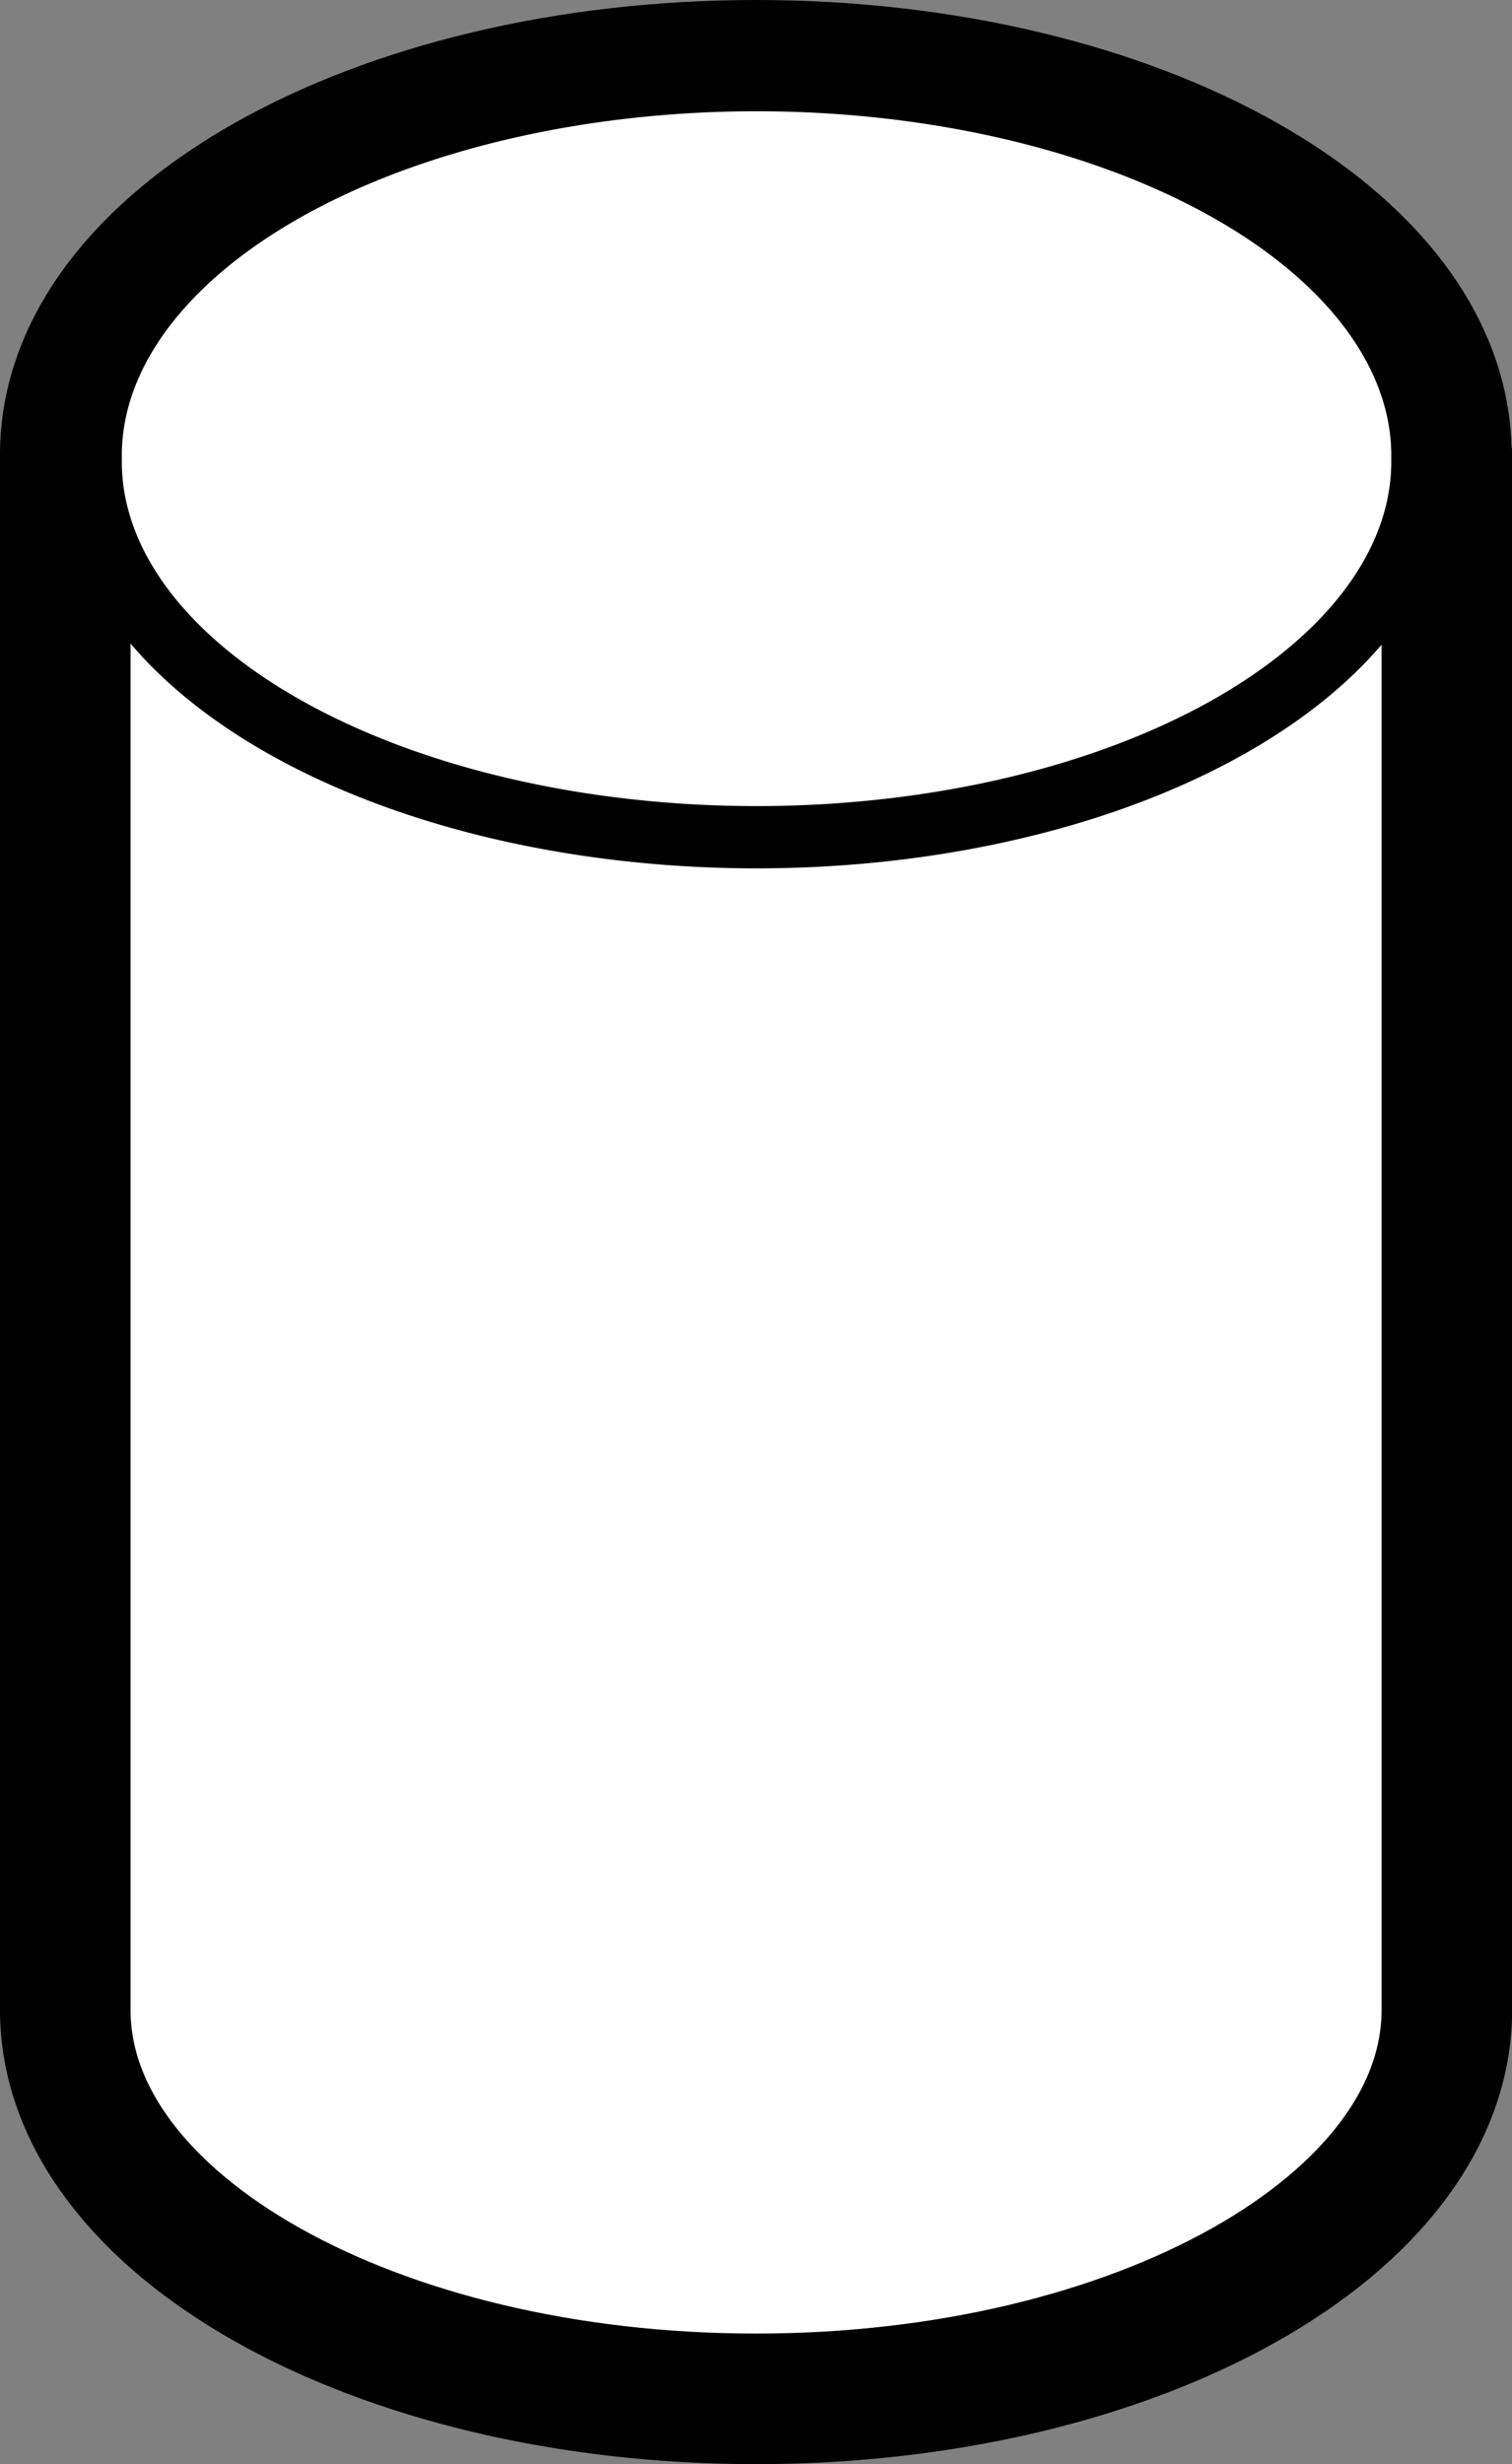
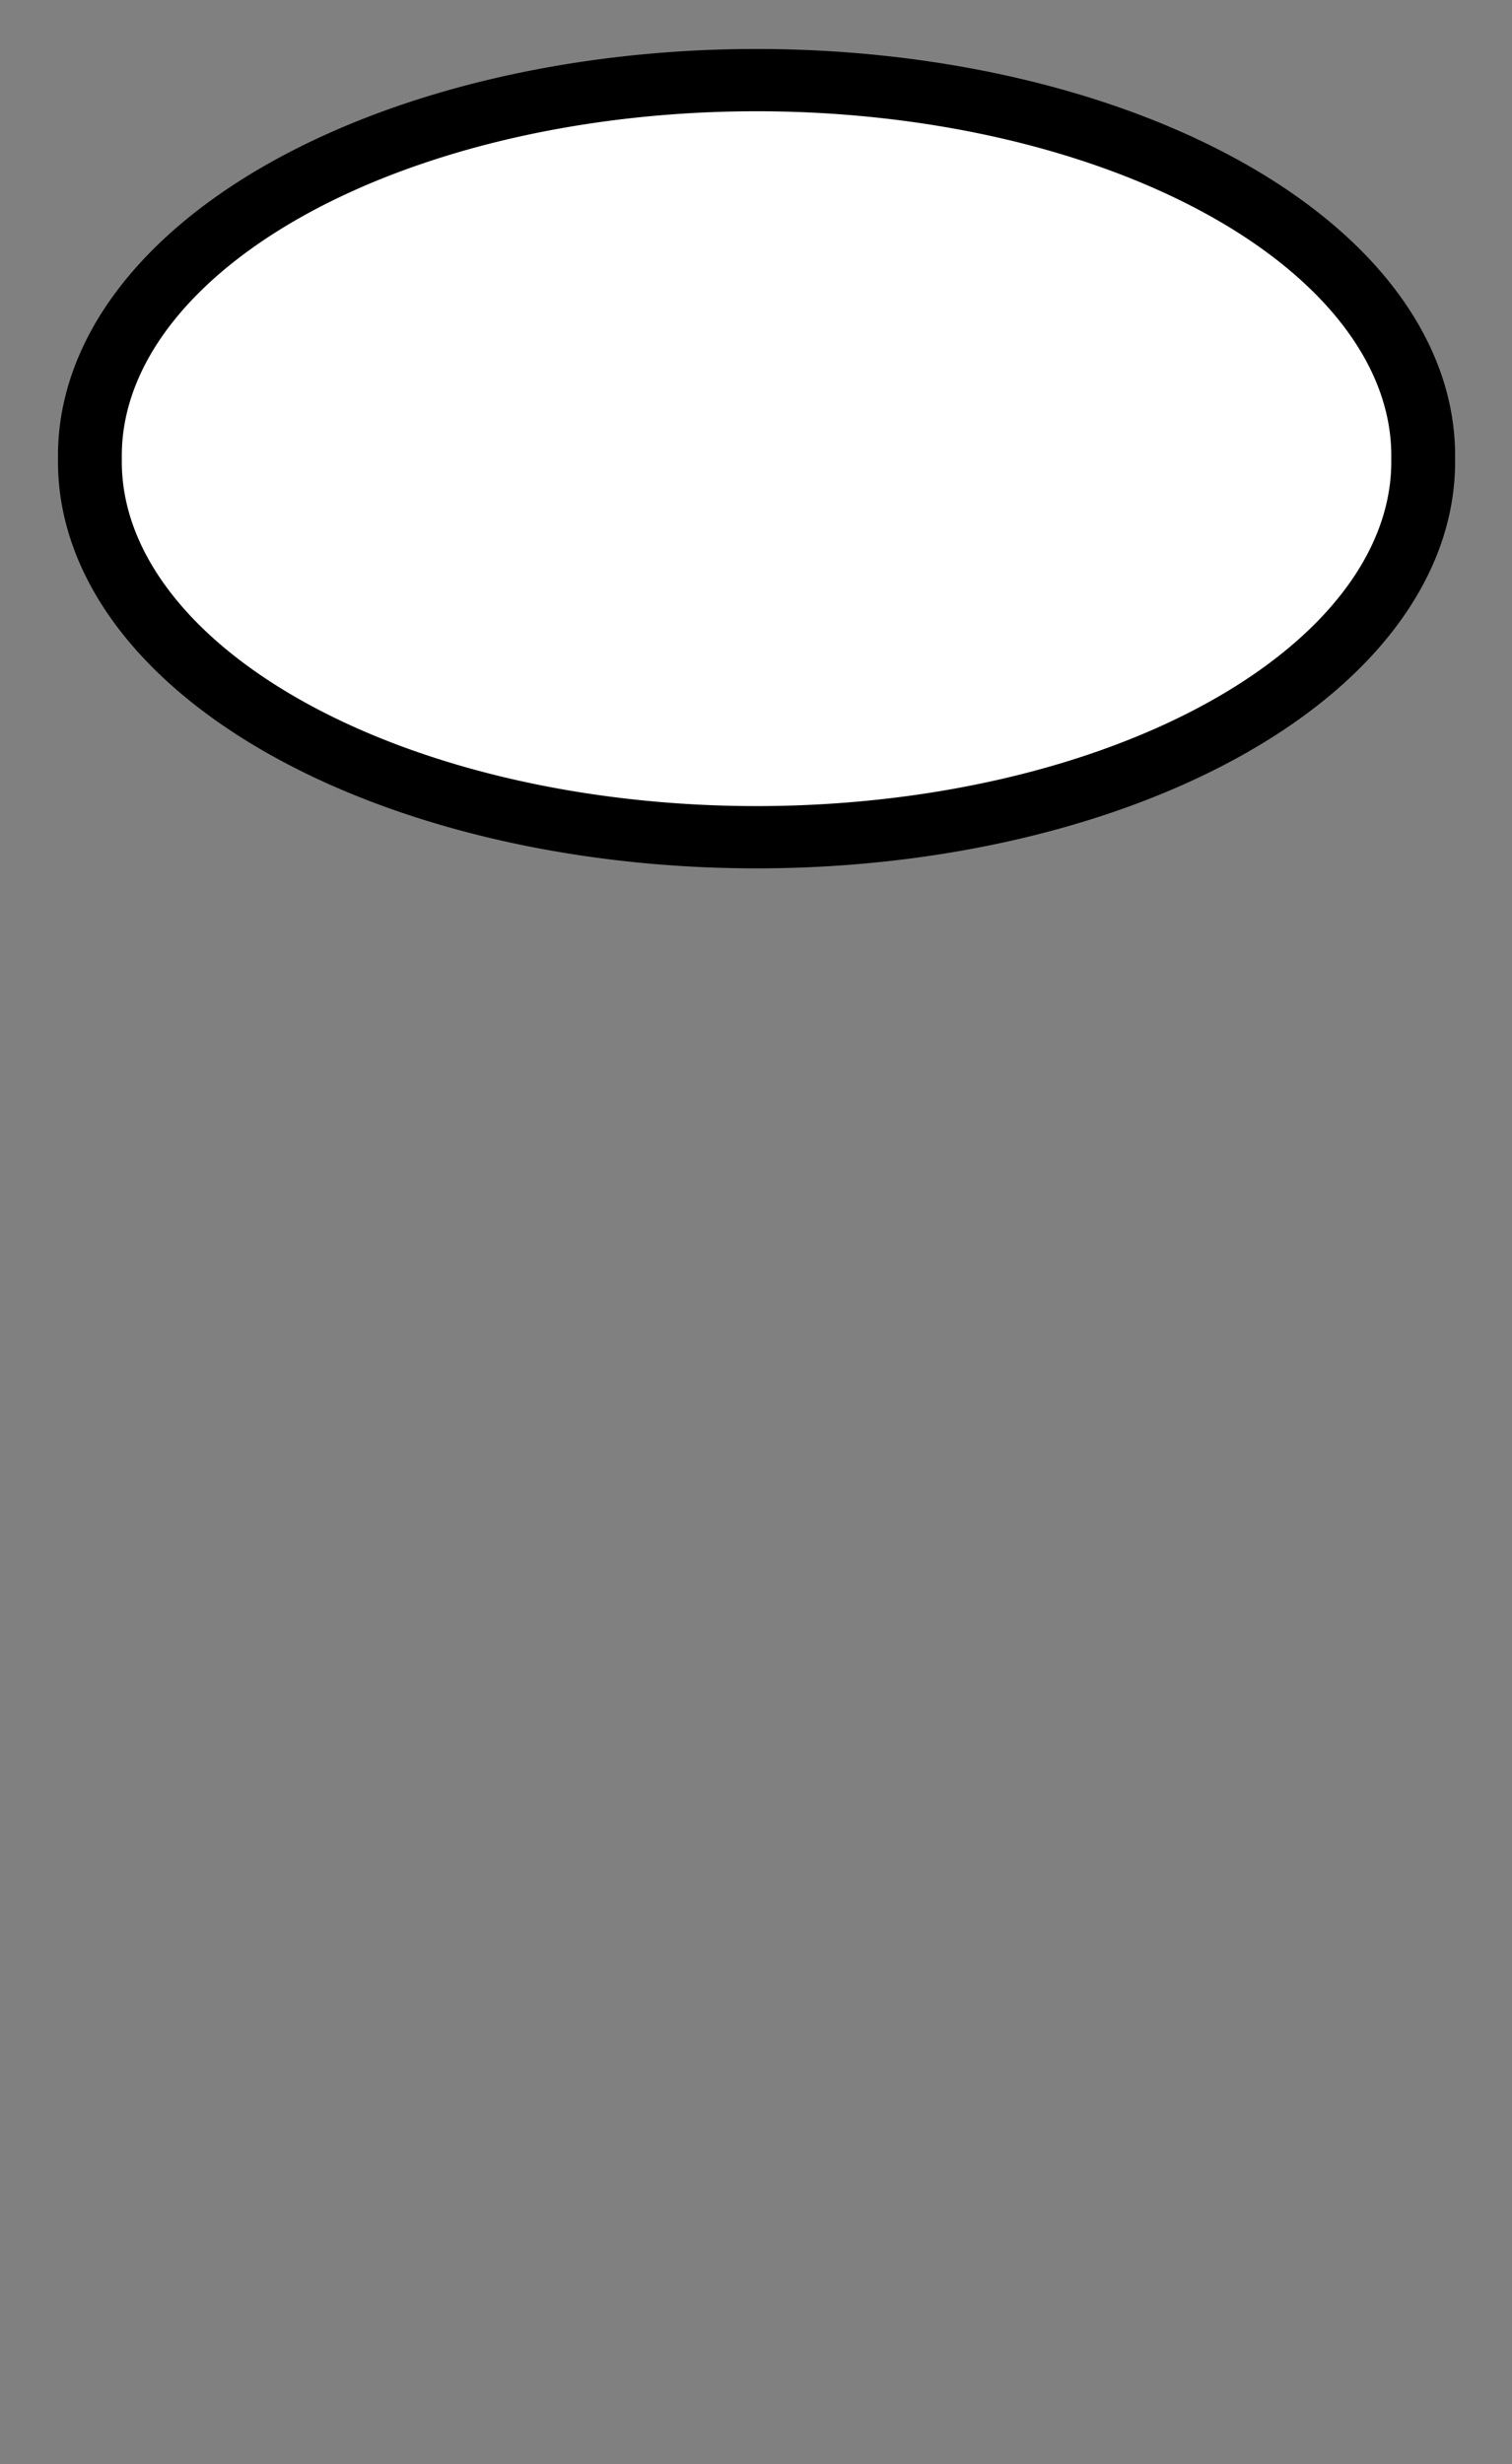
<svg xmlns="http://www.w3.org/2000/svg" xmlns:ns1="http://sodipodi.sourceforge.net/DTD/sodipodi-0.dtd" xmlns:ns2="http://www.inkscape.org/namespaces/inkscape" id="svg2" ns1:docname="database-outline.svg" ns2:export-filename="I:\Documents and Settings\Eric\Bureau\database.png" viewBox="0 0 115.81 188.69" ns1:version="0.32" ns2:export-xdpi="51.25" ns2:output_extension="org.inkscape.output.svg.inkscape" ns2:export-ydpi="51.25" ns2:version="0.45+devel+devel">
  <rect x="0" y="0" width="115.81" height="188.69" fill="#808080" stroke="none" />
  <g id="layer1" ns2:label="Calque 1" ns2:groupmode="layer" transform="translate(-116.81 -634.58)">
-     <path id="rect3196" style="stroke-linejoin:round;stroke:#000000;stroke-linecap:round;stroke-width:10;fill:#ffffff" d="m174.72 639.58c-29.2 0-52.91 13.35-52.91 29.79v119.12c0 16.44 23.71 29.78 52.91 29.78s52.91-13.34 52.91-29.78v-119.12h-0.04c0-16.44-23.67-29.79-52.87-29.79z" />
    <path id="path2527" ns1:rx="30.68594" ns1:ry="17.716536" style="stroke-linejoin:round;stroke:#000000;stroke-linecap:round;stroke-width:2.938;fill:#ffffff" ns1:type="arc" d="m214.8 698.03a30.686 17.717 0 1 1 -61.37 0 30.686 17.717 0 1 1 61.37 0z" transform="matrix(1.664 0 0 1.623 -131.61 -463.2)" ns1:cy="698.03149" ns1:cx="184.11563" />
  </g>
</svg>